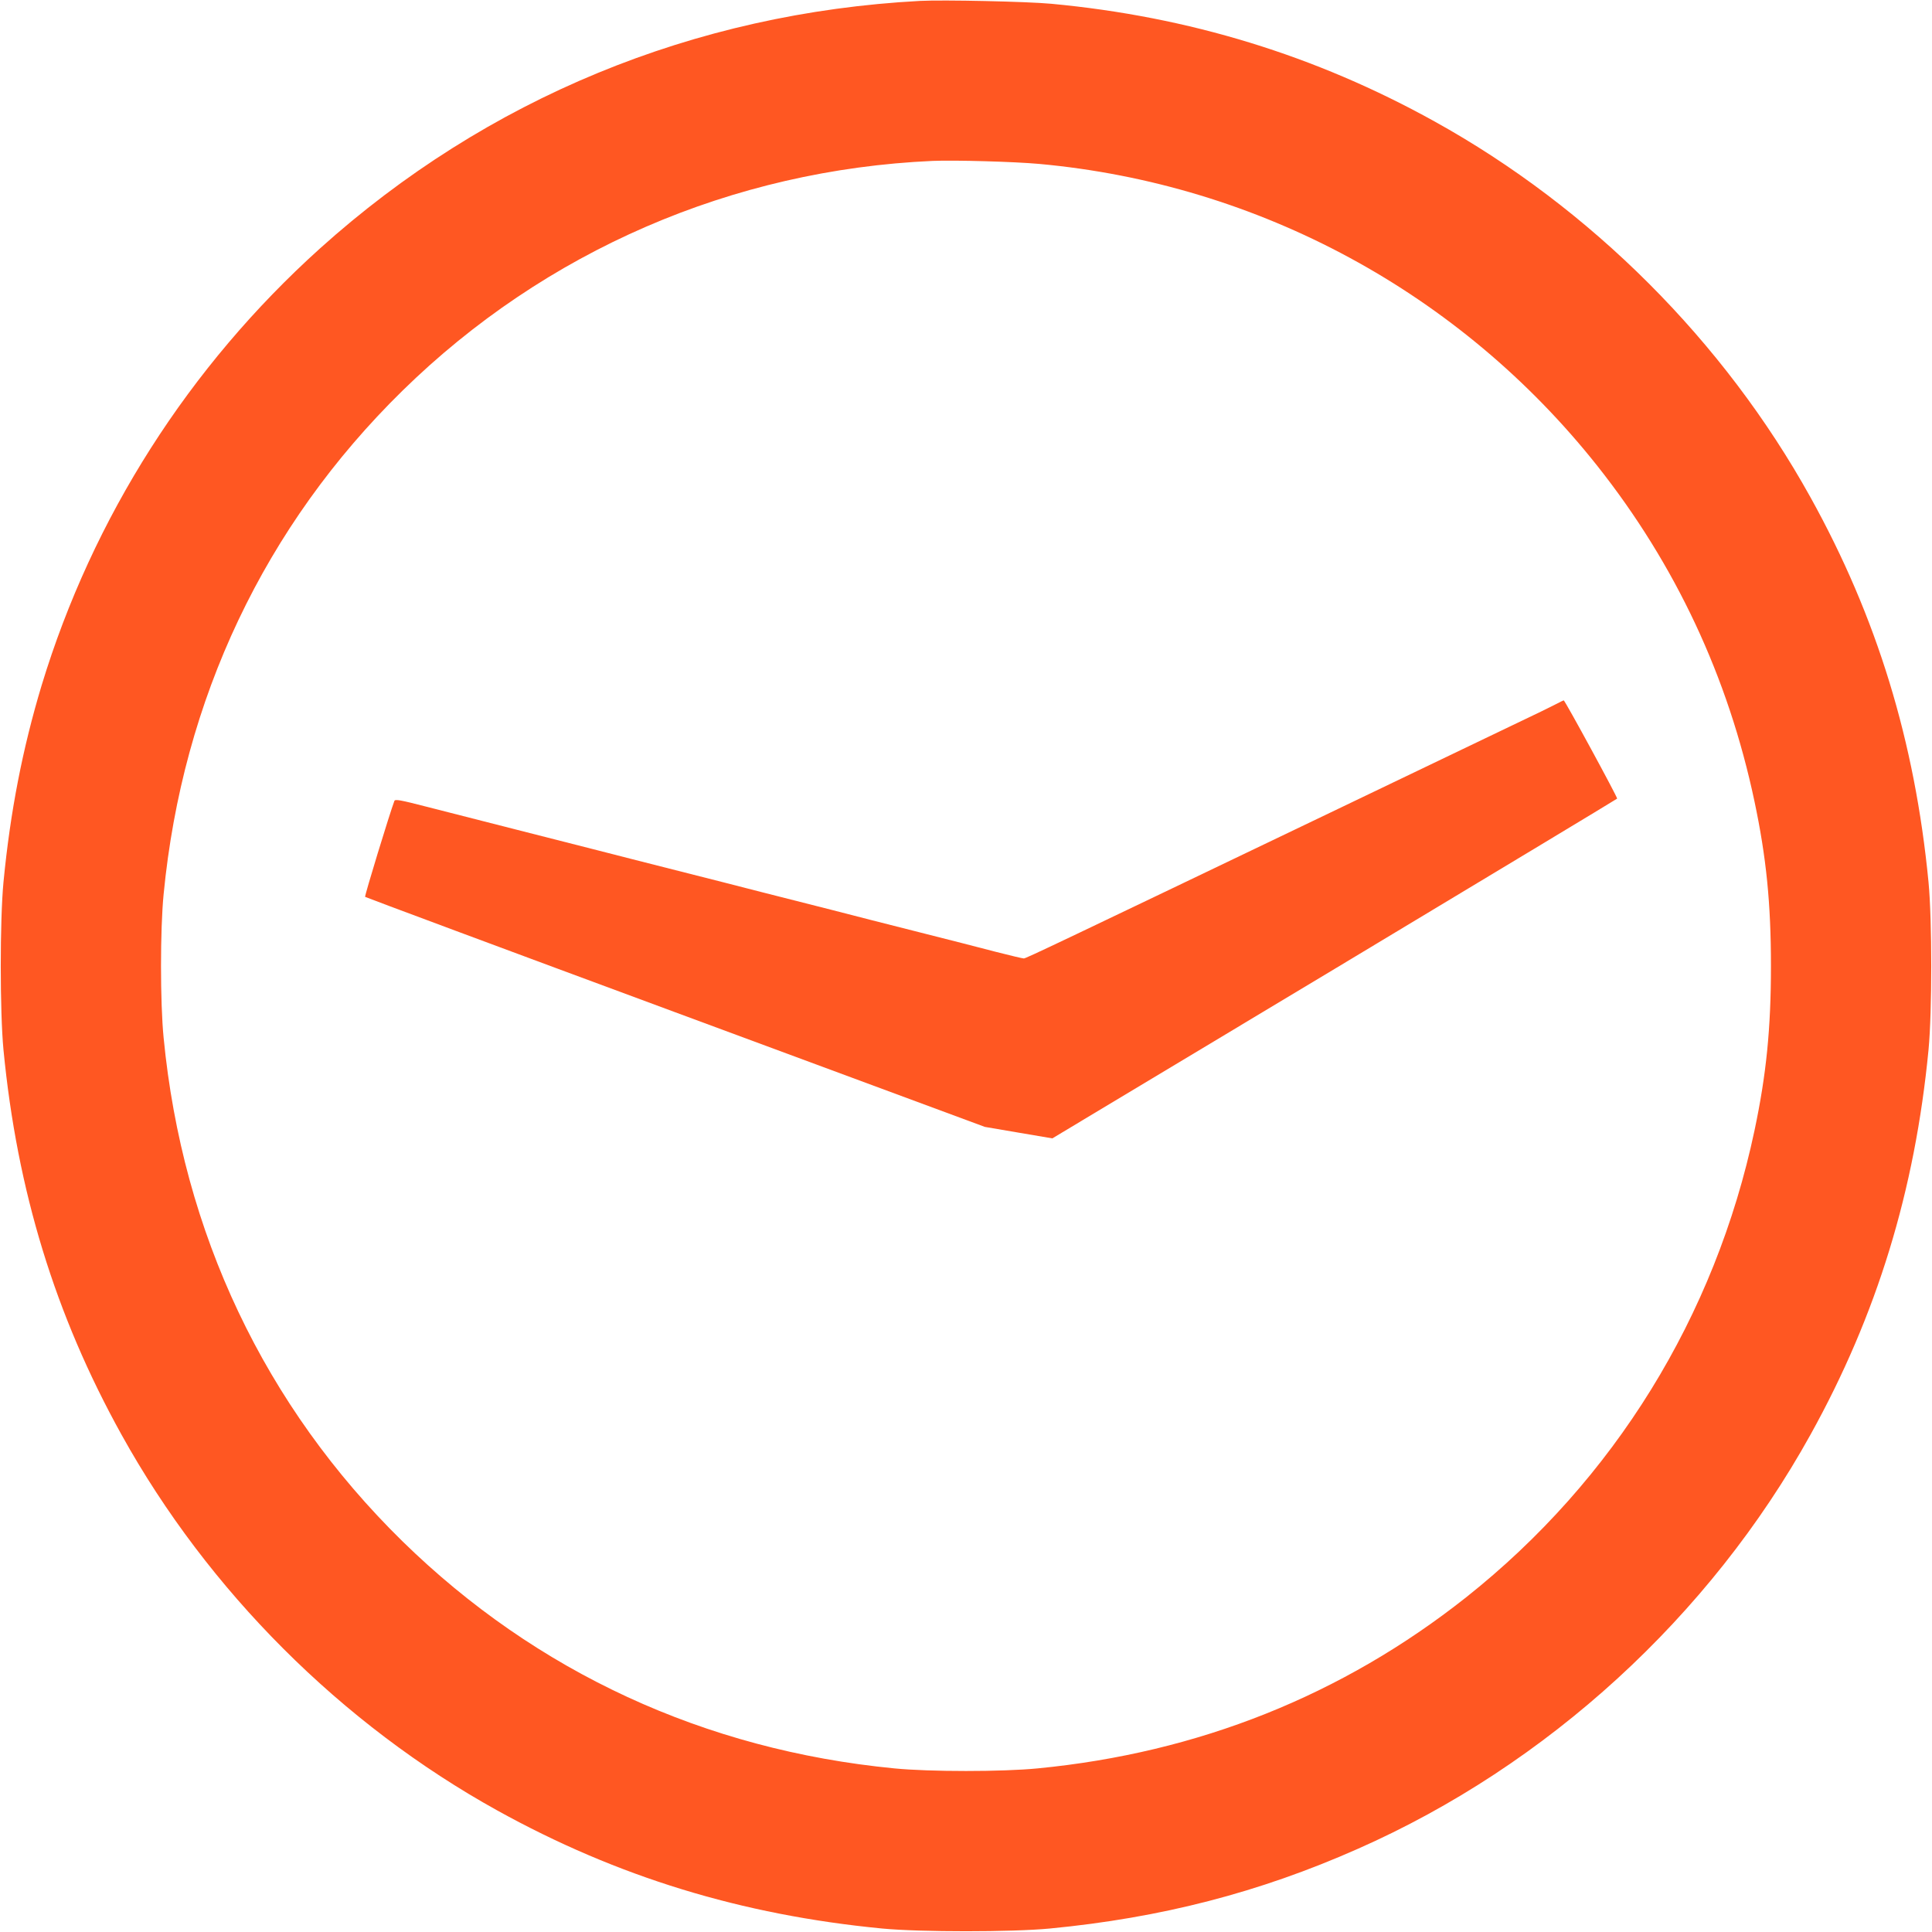
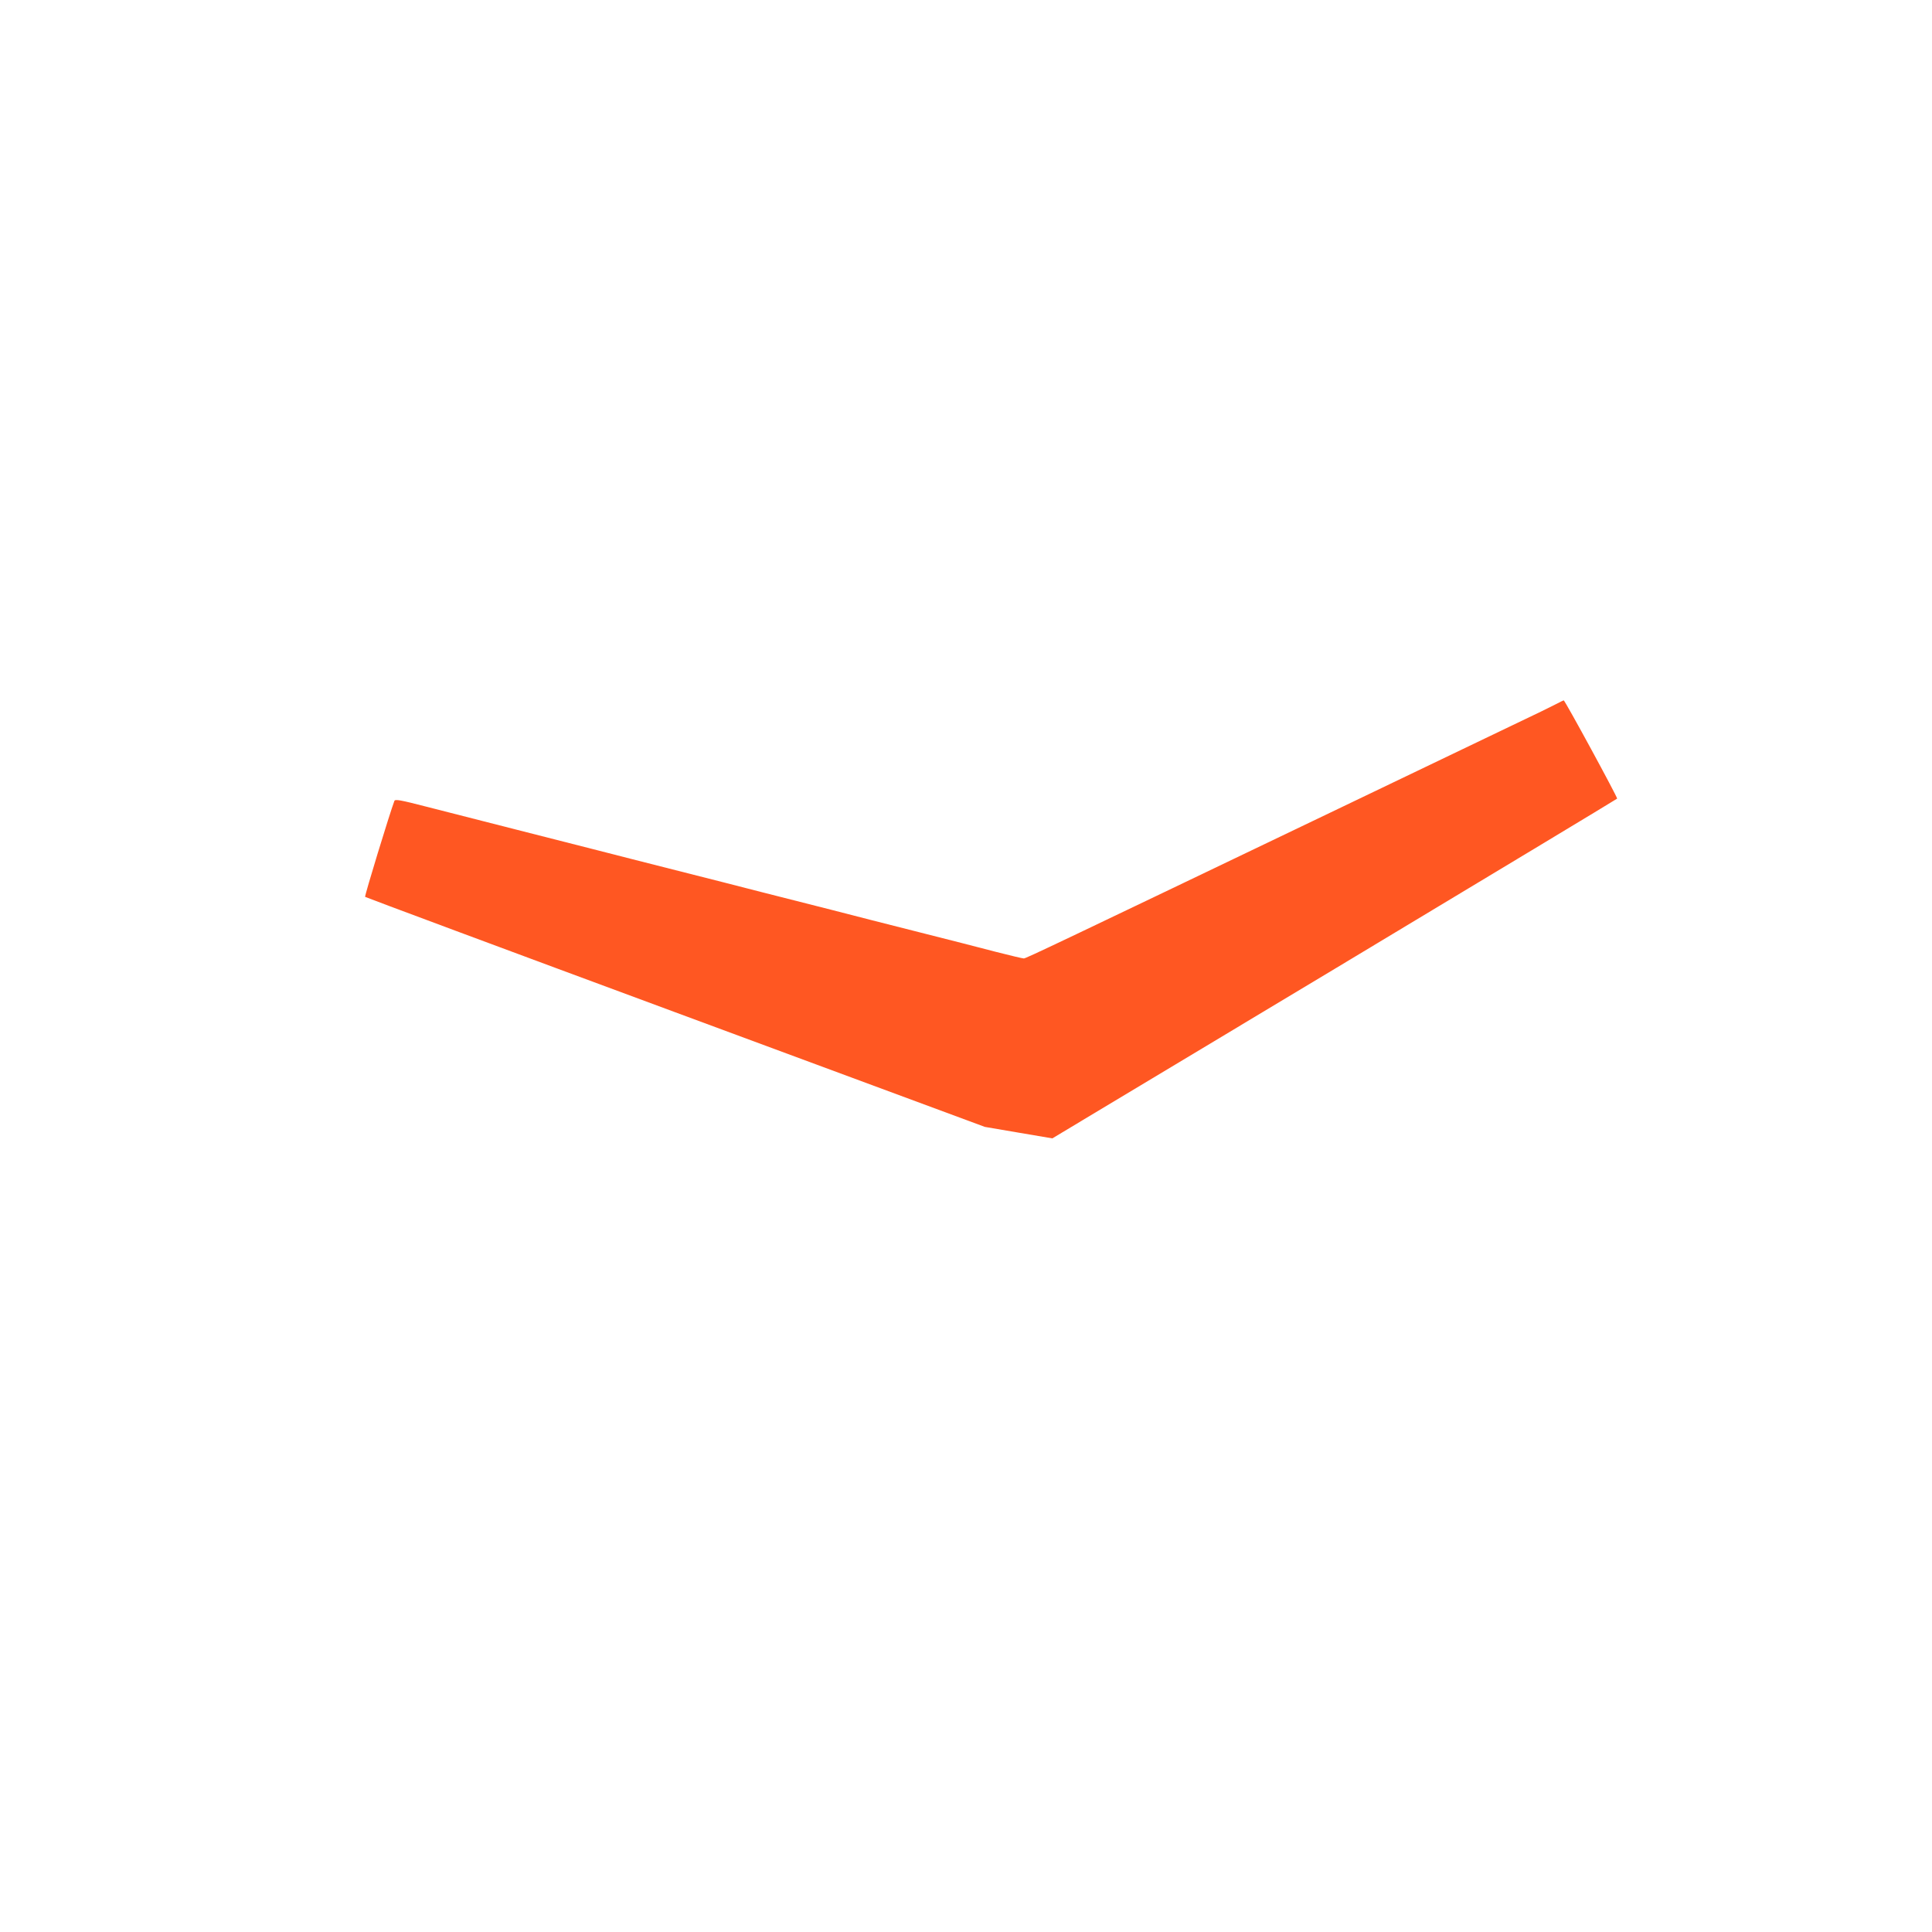
<svg xmlns="http://www.w3.org/2000/svg" version="1.0" width="1280pt" height="1280pt" viewBox="0 0 1280 1280" preserveAspectRatio="xMidYMid meet">
  <g transform="translate(0,1280) scale(0.1,-0.1)" fill="#ff5722" stroke="none">
-     <path d="M6095 12794 c-1497 -80 -2871 -647 -3975 -1640 -868 -782 -1506 -1782 -1844 -2894 -126 -418 -208 -837 -253 -1305 -24 -252 -24 -858 0 -1110 90 -933 342 -1757 782 -2550 573 -1034 1456 -1917 2490 -2490 793 -439 1617 -692 2550 -782 252 -24 858 -24 1110 0 739 71 1389 239 2041 528 1255 554 2332 1540 2999 2744 440 793 692 1617 782 2550 24 252 24 858 0 1110 -90 933 -342 1757 -782 2550 -573 1034 -1456 1917 -2490 2490 -789 438 -1629 695 -2540 780 -162 15 -716 27 -870 19z m790 -1080 c1456 -133 2789 -854 3698 -2001 518 -654 867 -1399 1041 -2223 78 -369 109 -674 109 -1090 0 -416 -31 -721 -109 -1090 -261 -1232 -930 -2315 -1911 -3093 -820 -649 -1774 -1030 -2838 -1133 -232 -23 -718 -23 -950 0 -1257 122 -2373 638 -3259 1505 -912 894 -1457 2043 -1582 3336 -23 232 -23 718 0 950 125 1293 670 2442 1582 3336 945 926 2186 1464 3514 1523 148 6 539 -5 705 -20z" />
    <path d="M10315 8138 c-22 -12 -159 -79 -305 -148 -146 -70 -643 -308 -1105 -530 -1915 -918 -2108 -1010 -2122 -1010 -8 0 -92 20 -186 44 -95 25 -325 84 -512 131 -187 47 -445 113 -572 146 -128 32 -338 86 -465 118 -128 33 -386 99 -573 146 -187 47 -416 106 -510 130 -93 24 -341 87 -550 140 -209 53 -474 121 -588 150 -174 45 -209 51 -214 39 -30 -79 -199 -631 -194 -636 3 -3 929 -348 2056 -765 l2050 -759 223 -38 224 -38 1869 1122 c1028 618 1871 1126 1873 1129 4 7 -346 651 -354 651 -3 -1 -23 -10 -45 -22z" />
  </g>
</svg>